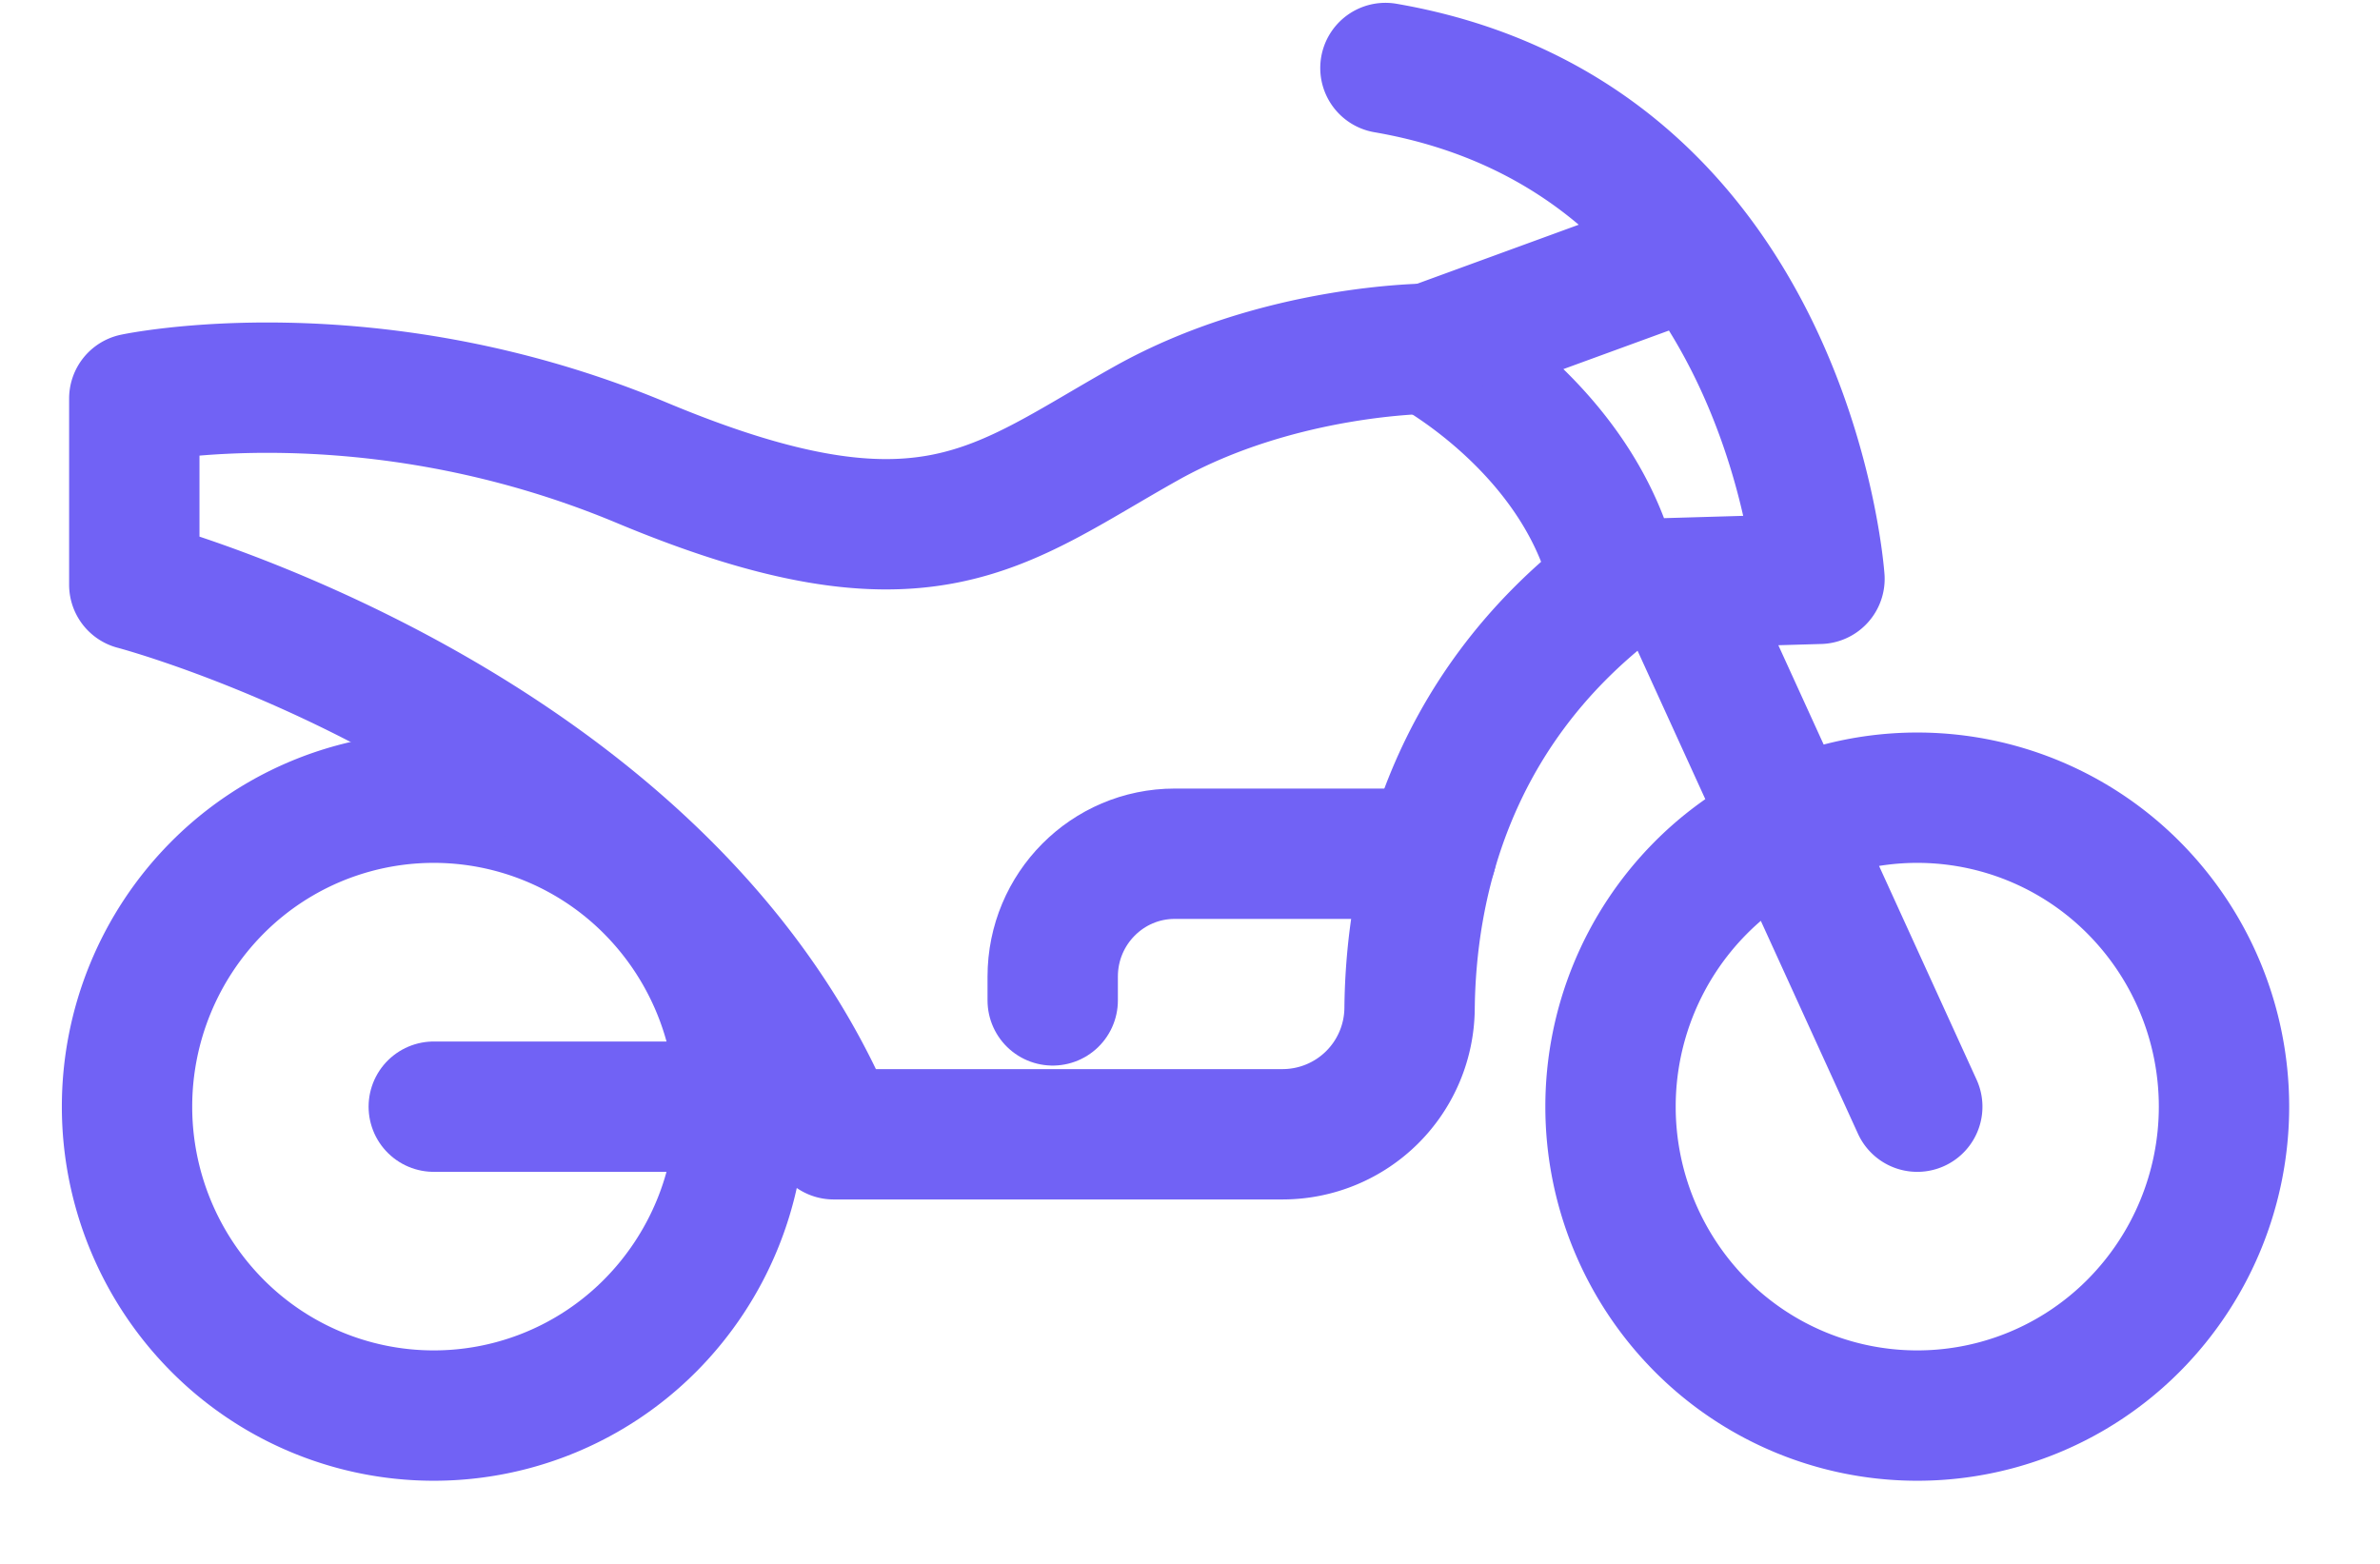
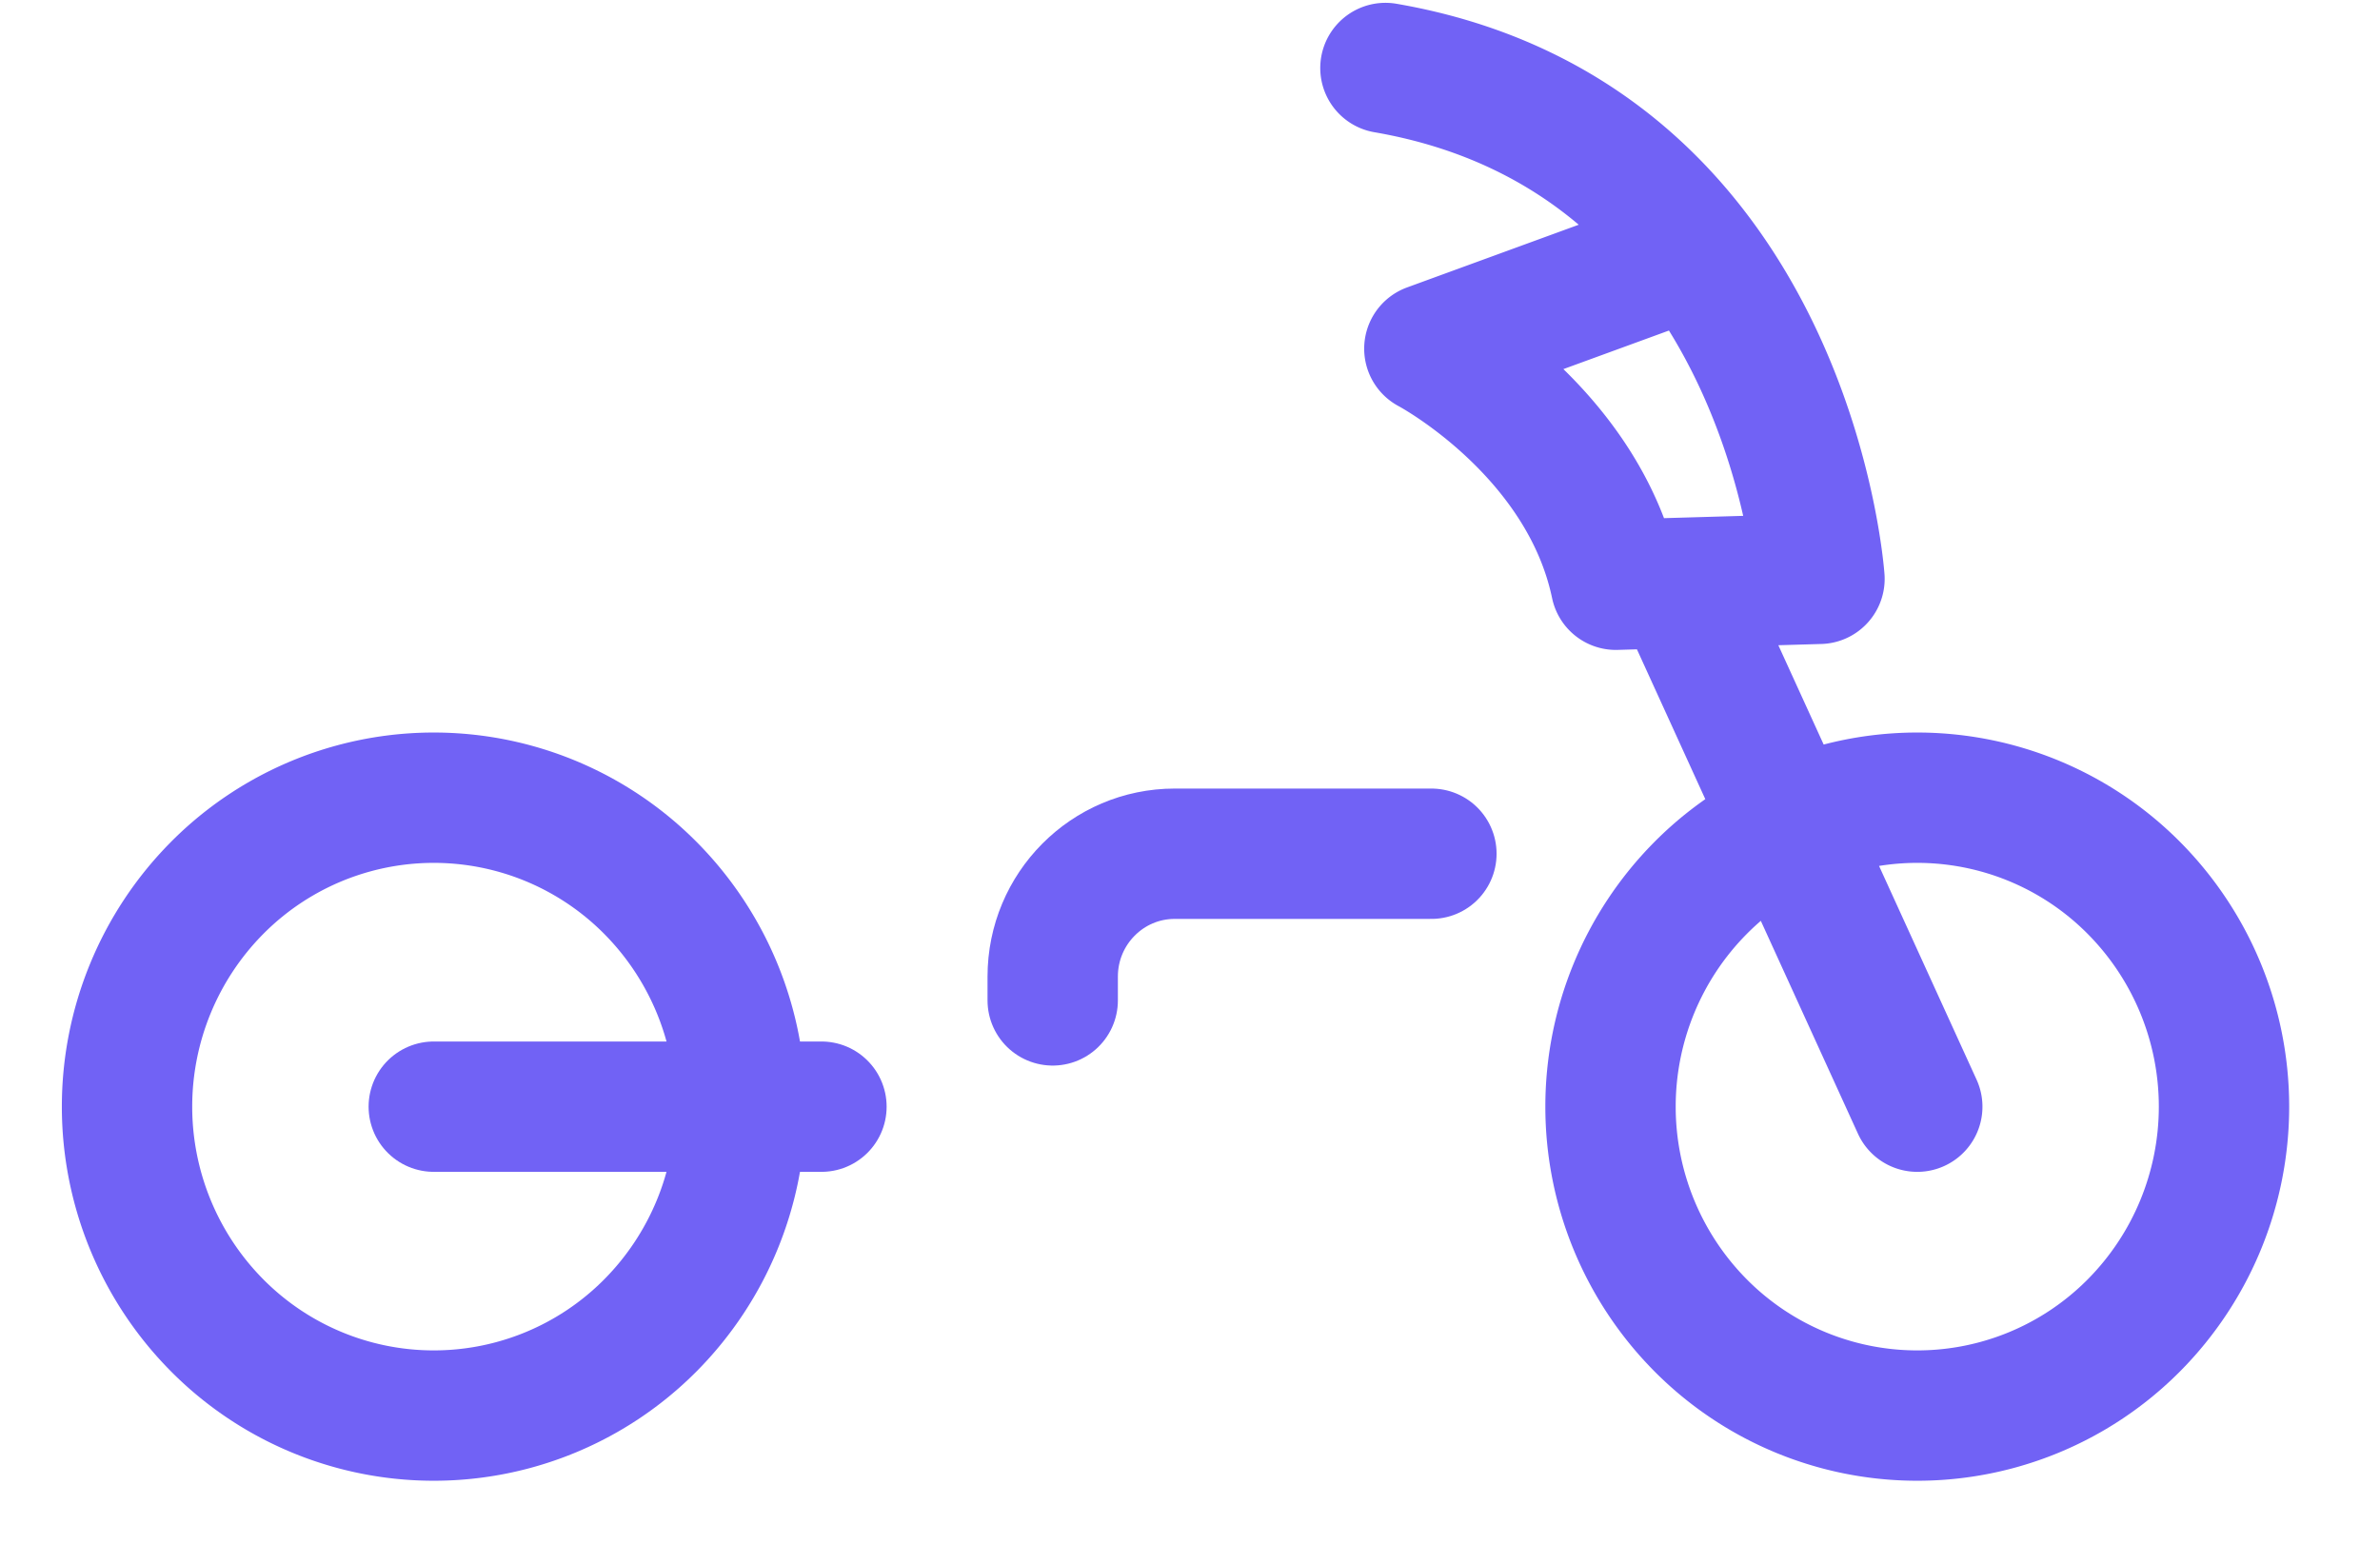
<svg xmlns="http://www.w3.org/2000/svg" width="35" height="23" viewBox="0 0 35 23" fill="none">
  <path d="M31.385 19.488a4.567 4.567 0 0 0 0-6.425 4.488 4.488 0 0 0-6.38 0 4.567 4.567 0 0 0 0 6.425 4.488 4.488 0 0 0 6.38 0zM9.569 19.488a4.567 4.567 0 0 0 0-6.425 4.488 4.488 0 0 0-6.38 0 4.567 4.567 0 0 0 0 6.425 4.488 4.488 0 0 0 6.38 0zM28.195 16.276 24.8 8.835M24.91 3.707l-3.89 1.421s2.266 1.196 2.743 3.472l2.994-.087S26.307 2.025 20.374 1" stroke="#7162F5" stroke-width="1.917" stroke-linecap="round" stroke-linejoin="round" />
-   <path d="M21.019 5.128s-2.204 0-4.163 1.098c-2.173 1.217-3.241 2.326-7.421.579-4.013-1.677-7.46-.944-7.46-.944V8.6s7.799 2.048 10.285 8.082h6.603a1.868 1.868 0 0 0 1.866-1.848c.018-1.728.528-4.32 3.033-6.235" stroke="#7162F5" stroke-width="1.917" stroke-linecap="round" stroke-linejoin="round" />
  <path d="M21.05 12.556h-3.775c-.99 0-1.794.809-1.794 1.807v.35M6.379 16.276h5.701" stroke="#7162F5" stroke-width="1.917" stroke-linecap="round" stroke-linejoin="round" />
</svg>